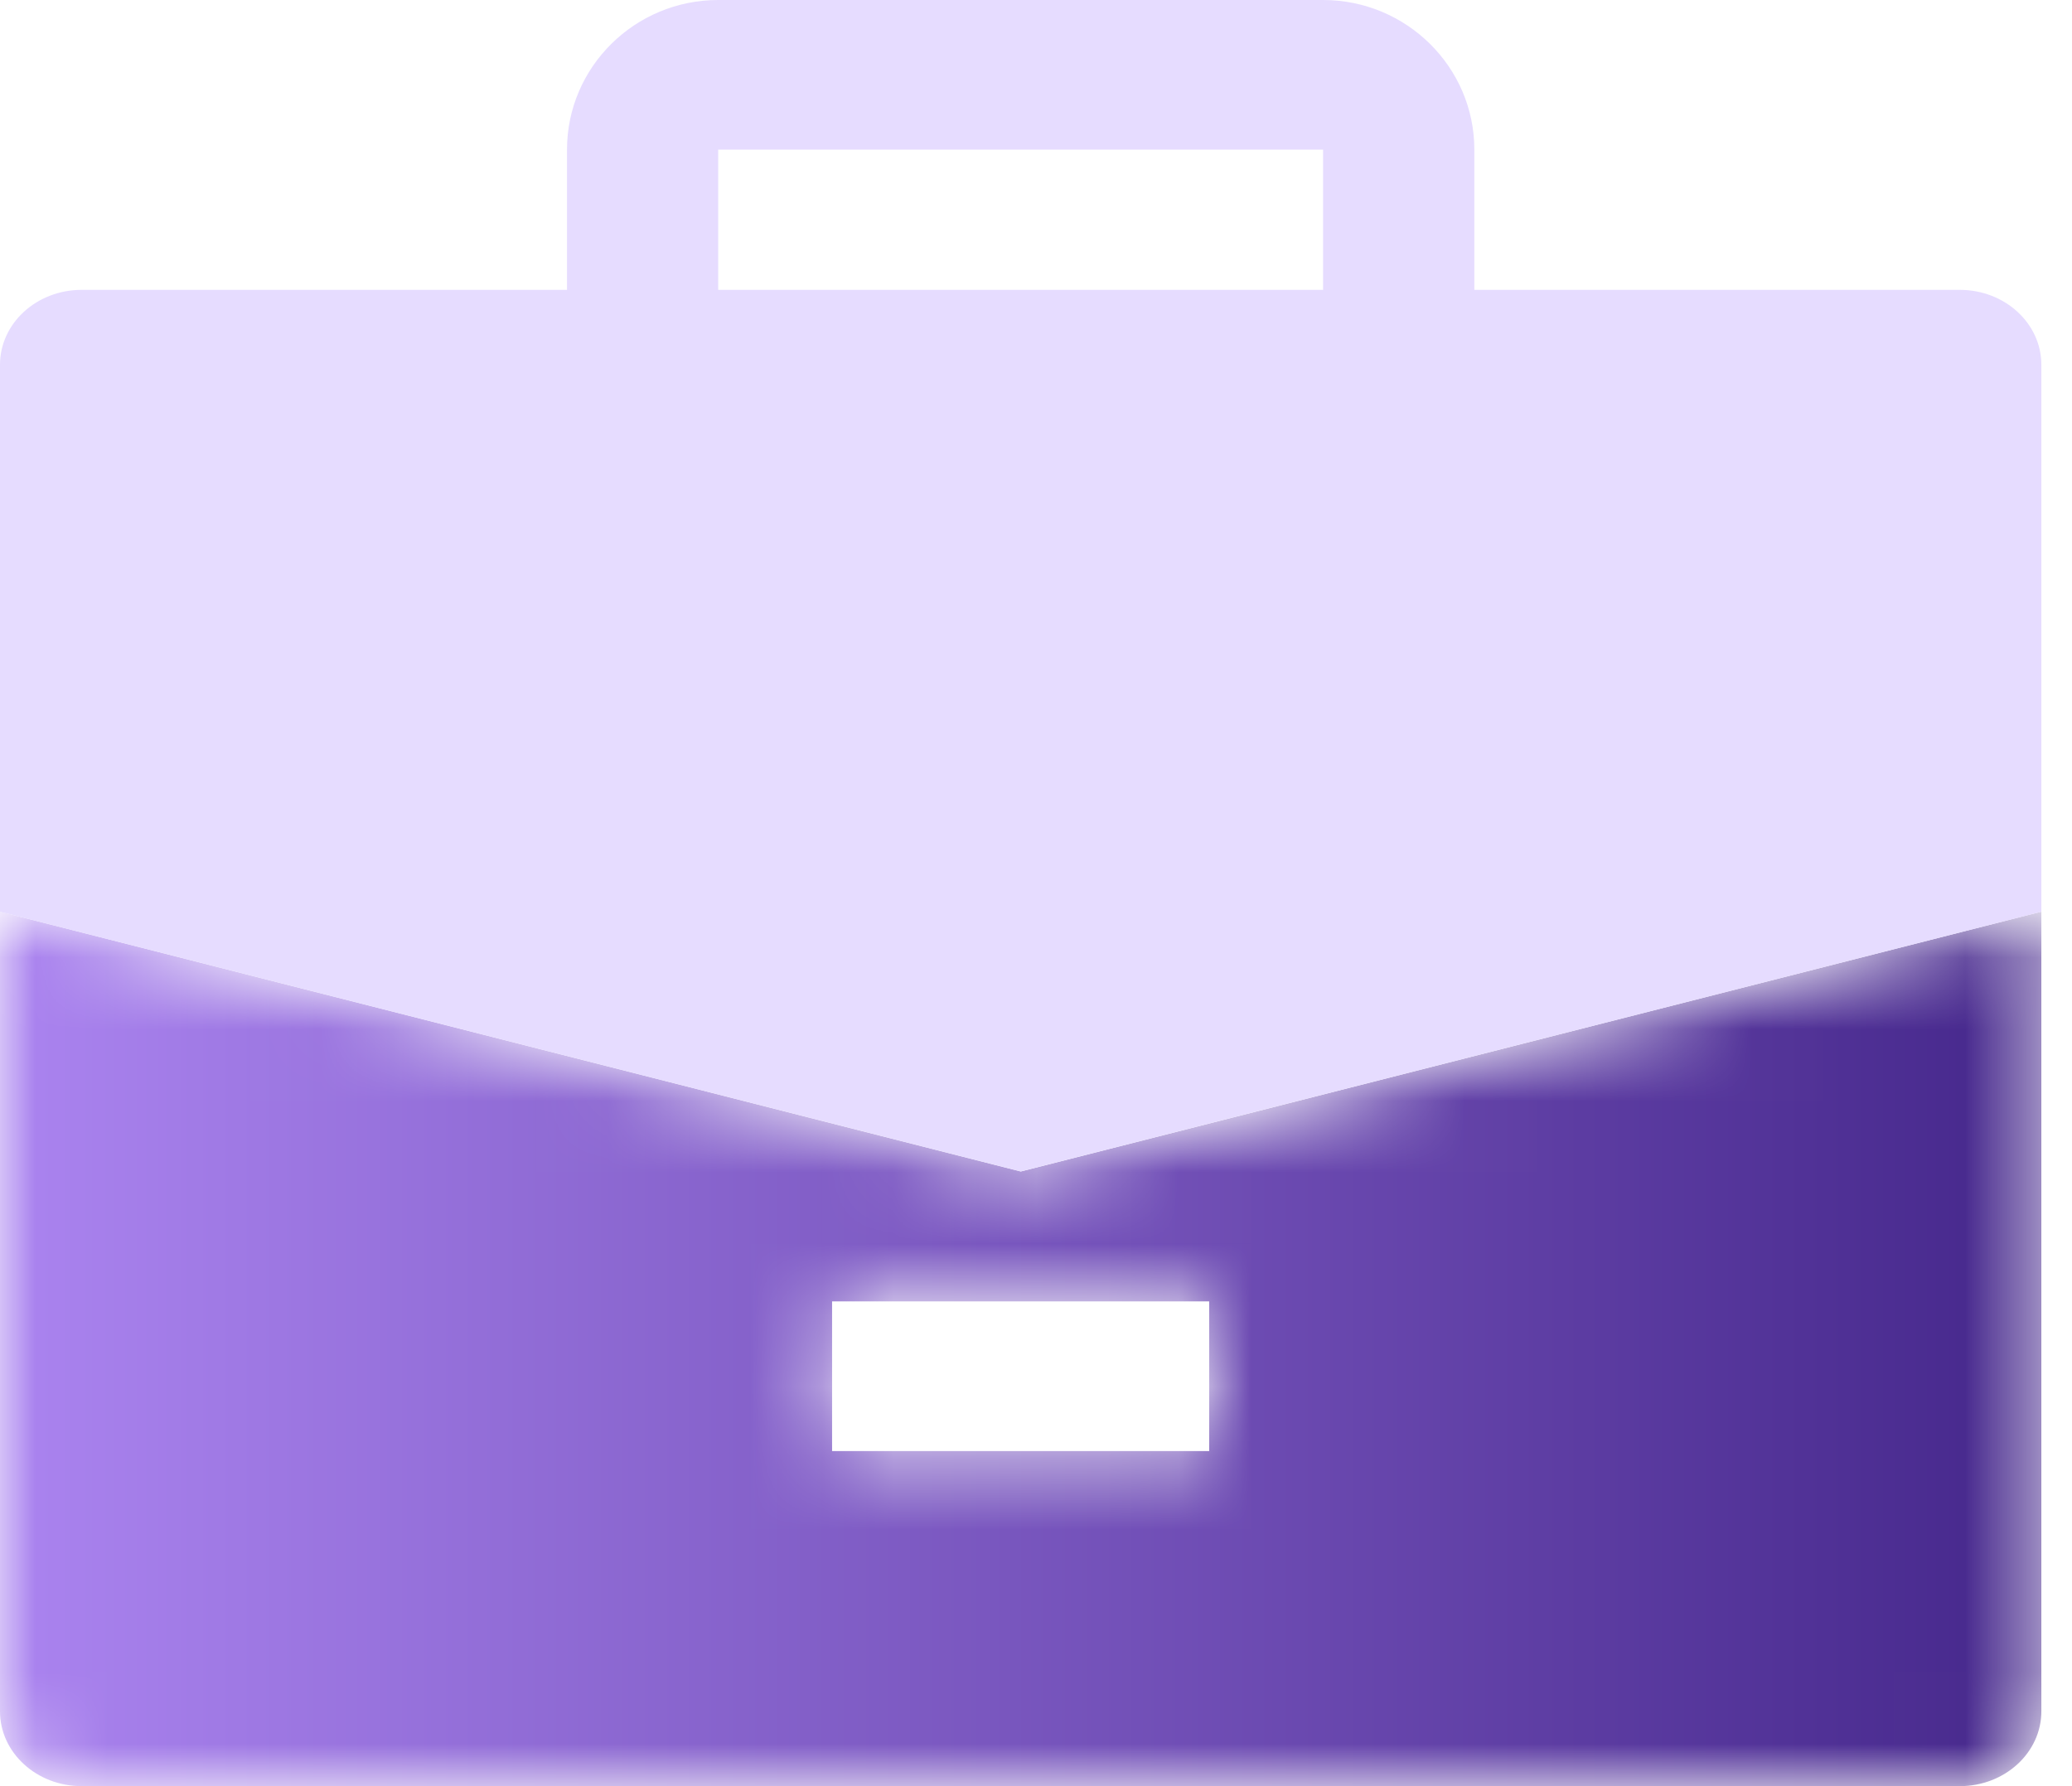
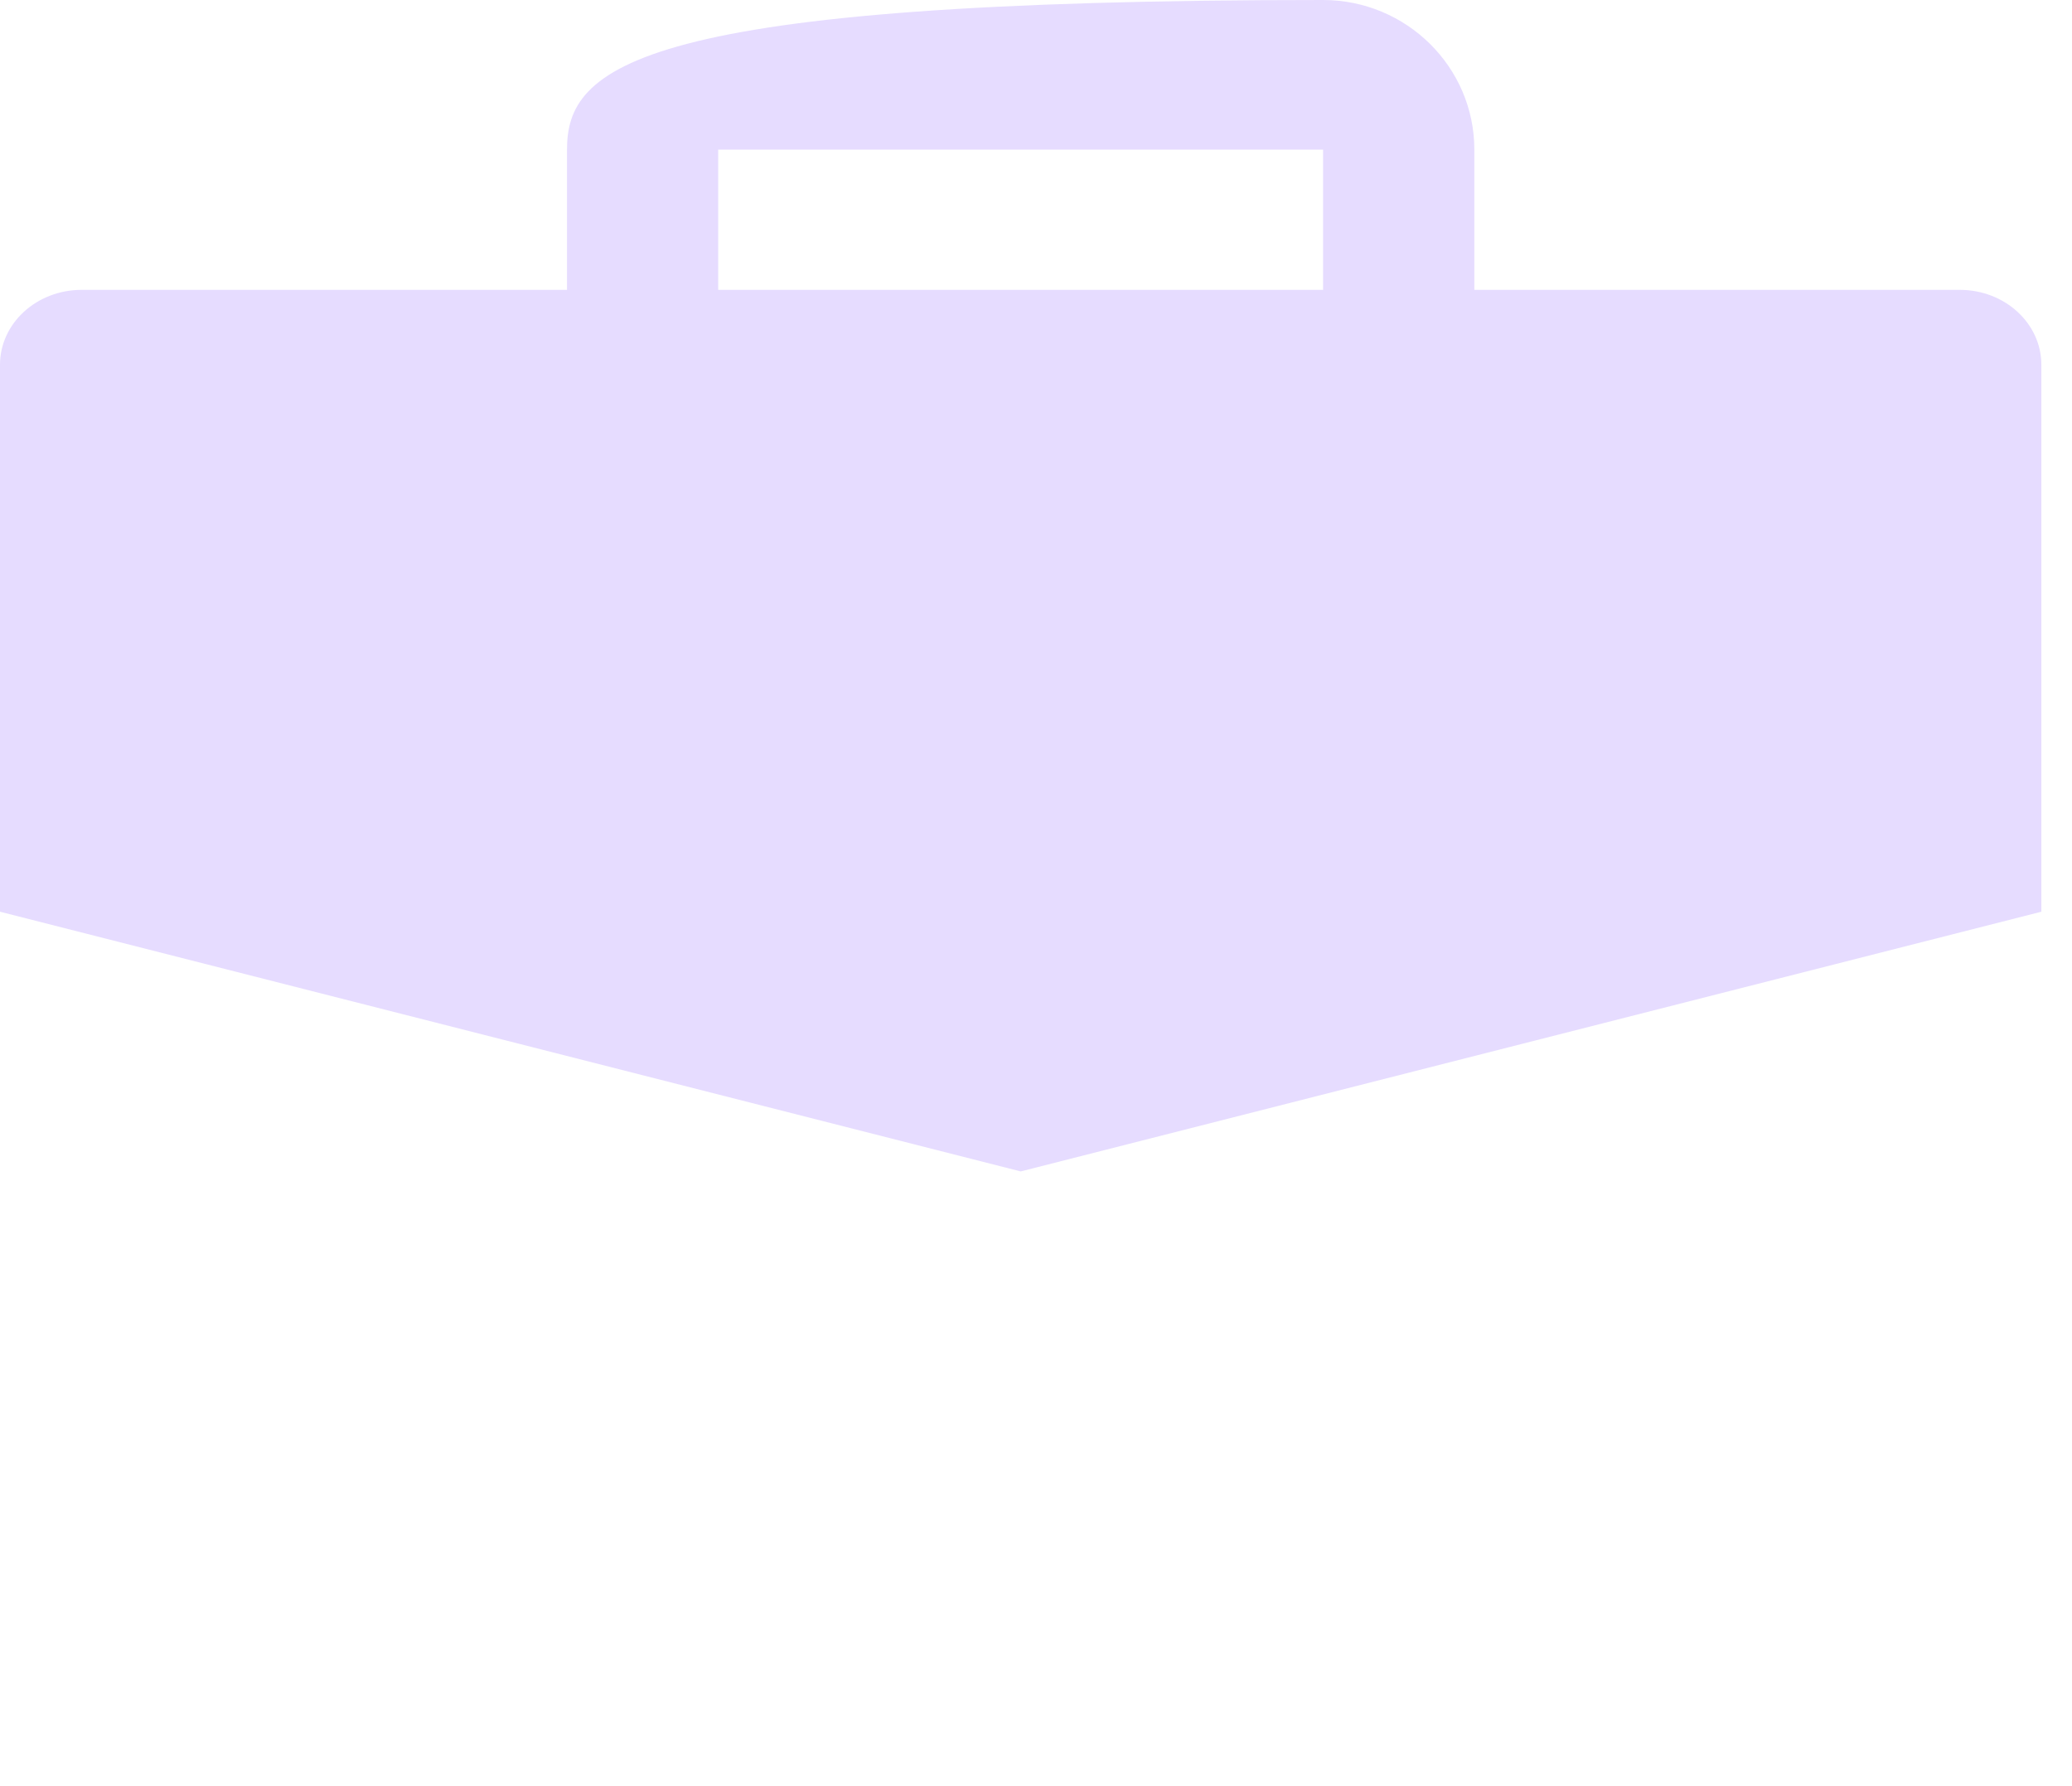
<svg xmlns="http://www.w3.org/2000/svg" xmlns:xlink="http://www.w3.org/1999/xlink" width="29px" height="25px" viewBox="0 0 29 25" version="1.1">
  <title>Group 41</title>
  <desc>Created with Sketch.</desc>
  <defs>
-     <path d="M14.287,4.492 L0,0.855 L0,12.048 C0,12.626 0.512,13.095 1.143,13.095 L27.429,13.095 C28.06,13.095 28.571,12.626 28.571,12.048 L28.571,0.855 L14.287,4.492 Z M11.646,8.405 L16.924,8.405 L16.924,6.31 L11.646,6.31 L11.646,8.405 Z" id="path-1" />
    <linearGradient x1="0%" y1="50.004%" x2="100%" y2="50.004%" id="linearGradient-3">
      <stop stop-color="#AA83EF" offset="0%" />
      <stop stop-color="#46288C" offset="100%" />
    </linearGradient>
  </defs>
  <g id="Page-2" stroke="none" stroke-width="1" fill="none" fill-rule="evenodd">
    <g id="verision-4-copy-2" transform="translate(-150, -1560)">
      <g id="Group-41" transform="translate(150, 1560)">
        <g id="Group-11" transform="translate(0, 11.905)">
          <mask id="mask-2" fill="white">
            <use xlink:href="#path-1" />
          </mask>
          <g id="Clip-10" />
          <path d="M14.287,4.492 L0,0.855 L0,12.048 C0,12.626 0.512,13.095 1.143,13.095 L27.429,13.095 C28.06,13.095 28.571,12.626 28.571,12.048 L28.571,0.855 L14.287,4.492 Z M11.646,8.405 L16.924,8.405 L16.924,6.31 L11.646,6.31 L11.646,8.405 Z" id="Fill-9" fill="url(#linearGradient-3)" mask="url(#mask-2)" />
        </g>
-         <path d="M10.052,4.057 L18.518,4.057 L18.518,2.094 L10.052,2.094 L10.052,4.057 Z M27.429,4.057 L20.635,4.057 L20.635,2.094 C20.635,0.939 19.685,6.92779167e-14 18.518,6.92779167e-14 L10.052,6.92779167e-14 C8.886,6.92779167e-14 7.936,0.939 7.936,2.094 L7.936,4.057 L1.143,4.057 C0.512,4.057 0,4.526 0,5.105 L0,11.582 L0,12.152 L0,12.761 L14.286,16.396 L28.571,12.761 L28.571,12.152 L28.571,11.563 L28.571,5.105 C28.571,4.526 28.06,4.057 27.429,4.057 Z" id="Fill-12" fill="#E6DCFF" />
+         <path d="M10.052,4.057 L18.518,4.057 L18.518,2.094 L10.052,2.094 L10.052,4.057 Z M27.429,4.057 L20.635,4.057 L20.635,2.094 C20.635,0.939 19.685,6.92779167e-14 18.518,6.92779167e-14 C8.886,6.92779167e-14 7.936,0.939 7.936,2.094 L7.936,4.057 L1.143,4.057 C0.512,4.057 0,4.526 0,5.105 L0,11.582 L0,12.152 L0,12.761 L14.286,16.396 L28.571,12.761 L28.571,12.152 L28.571,11.563 L28.571,5.105 C28.571,4.526 28.06,4.057 27.429,4.057 Z" id="Fill-12" fill="#E6DCFF" />
      </g>
    </g>
  </g>
</svg>